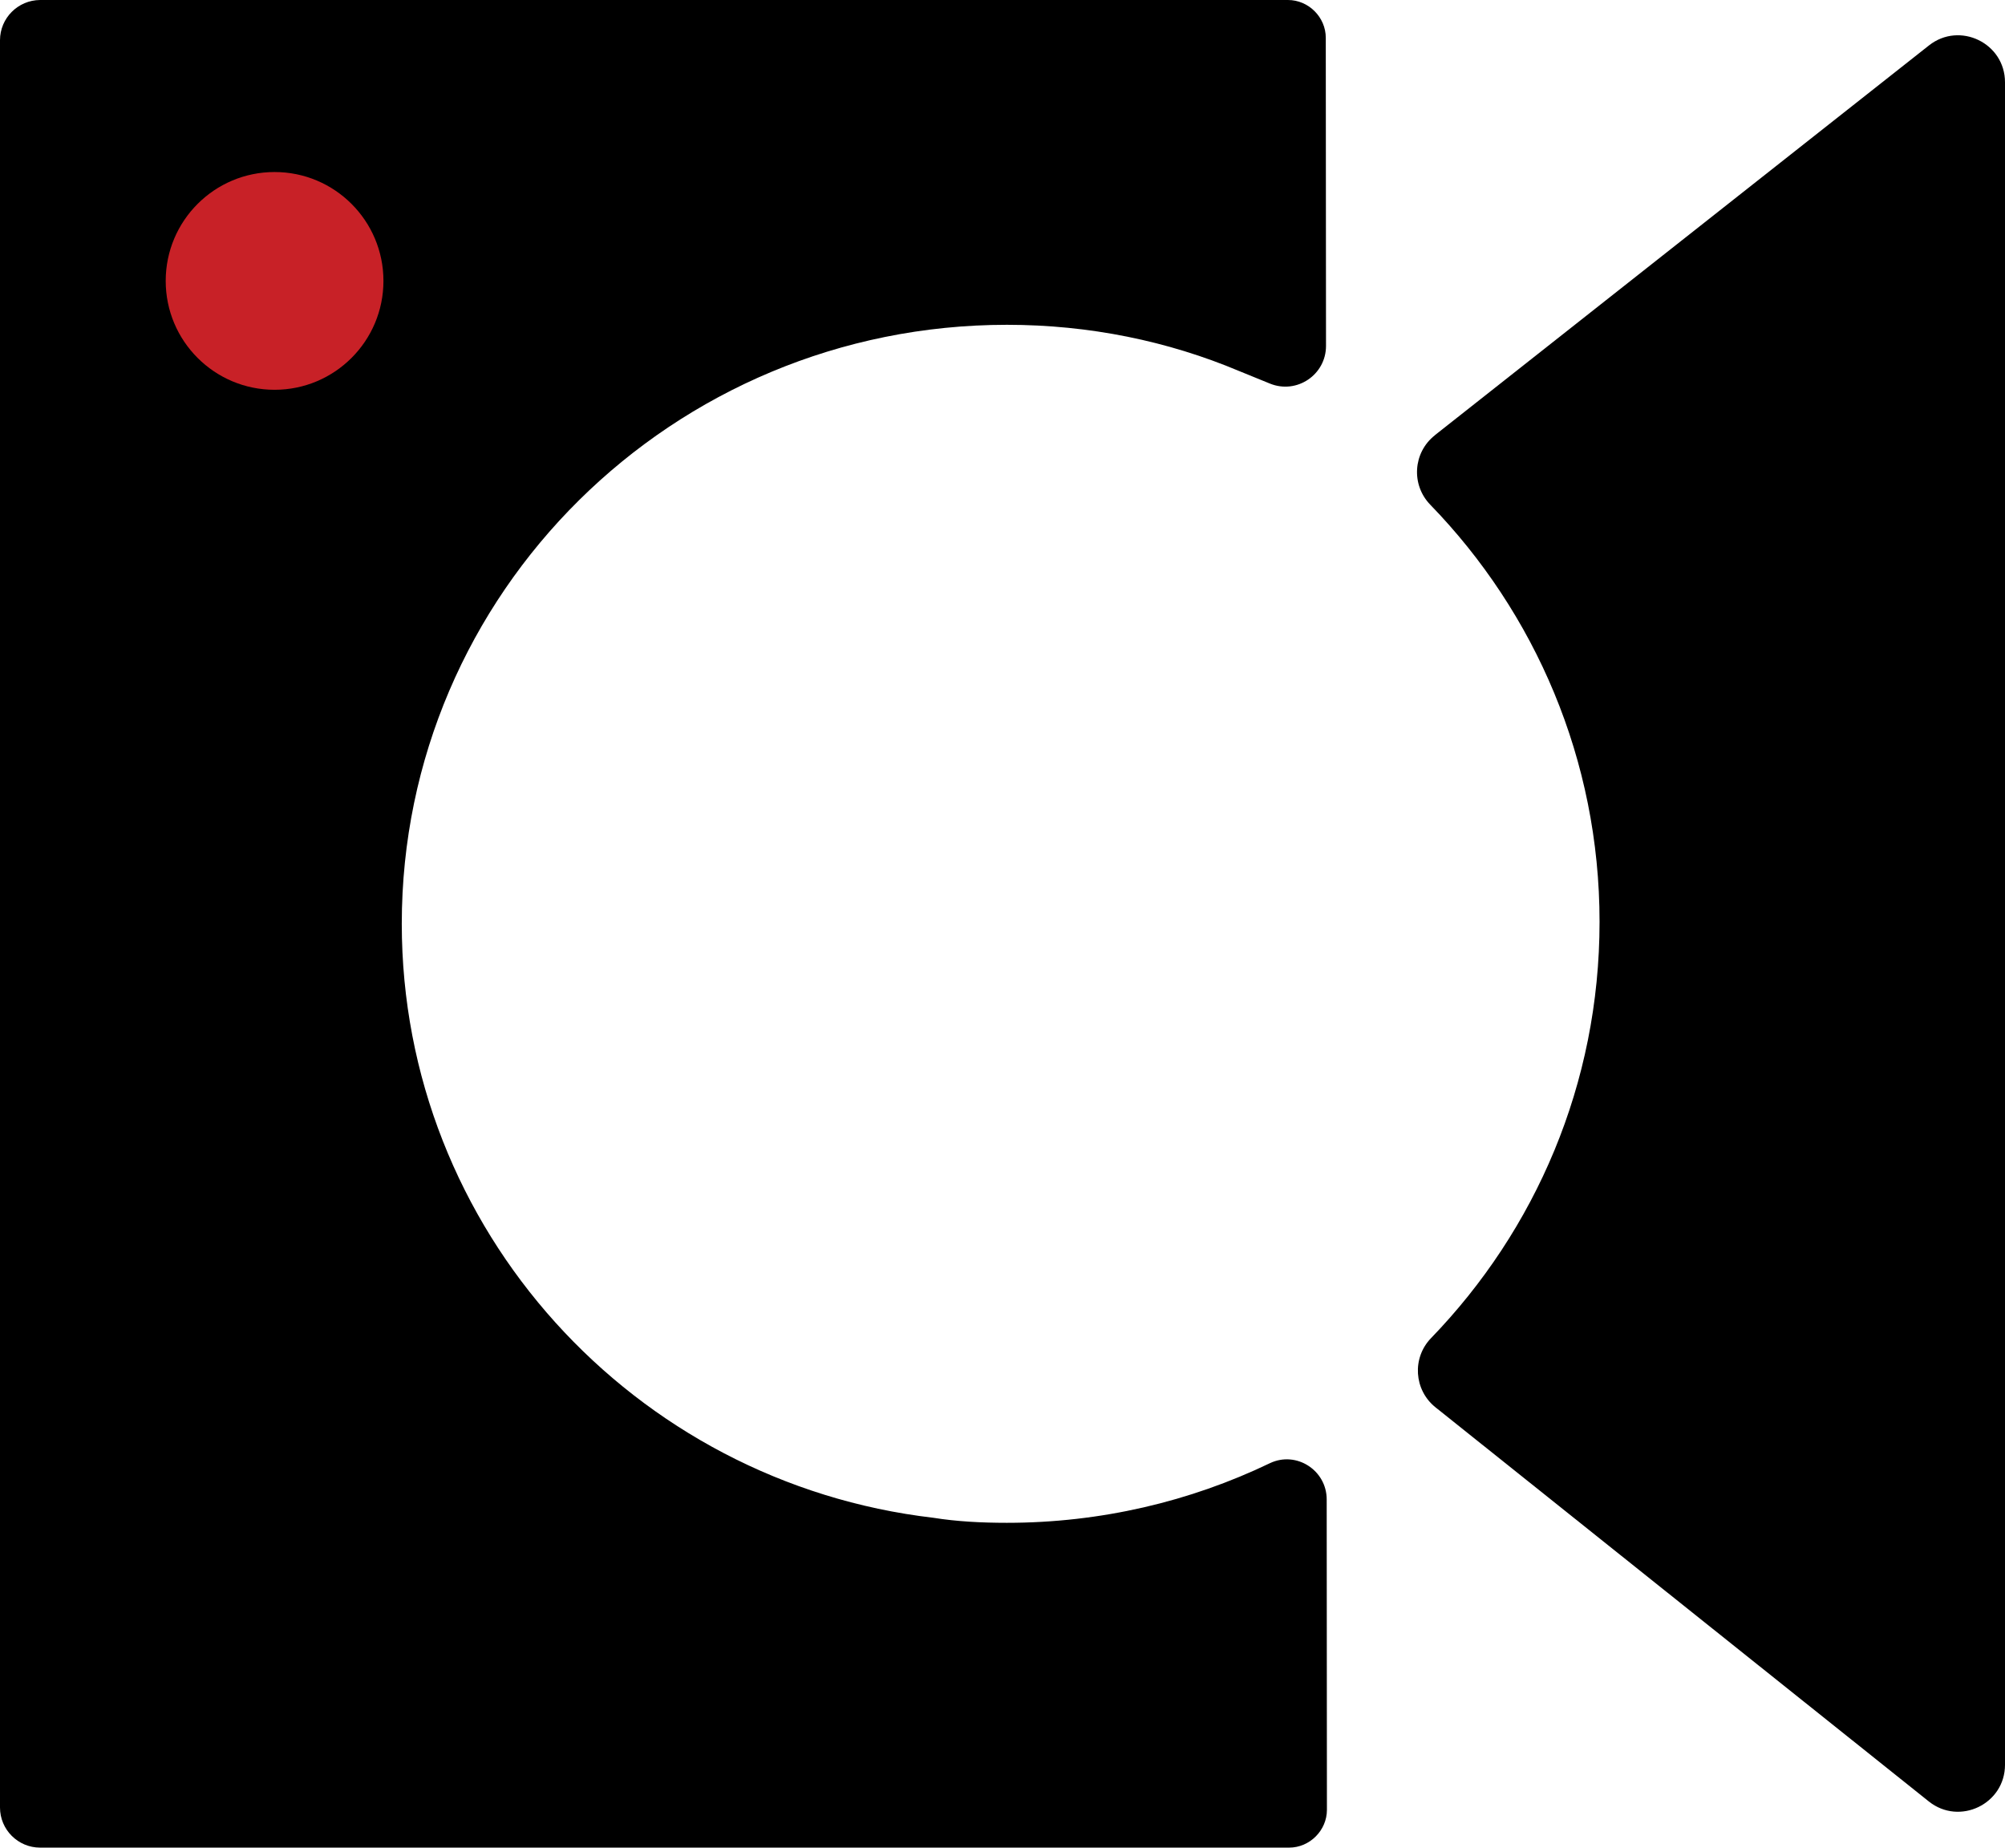
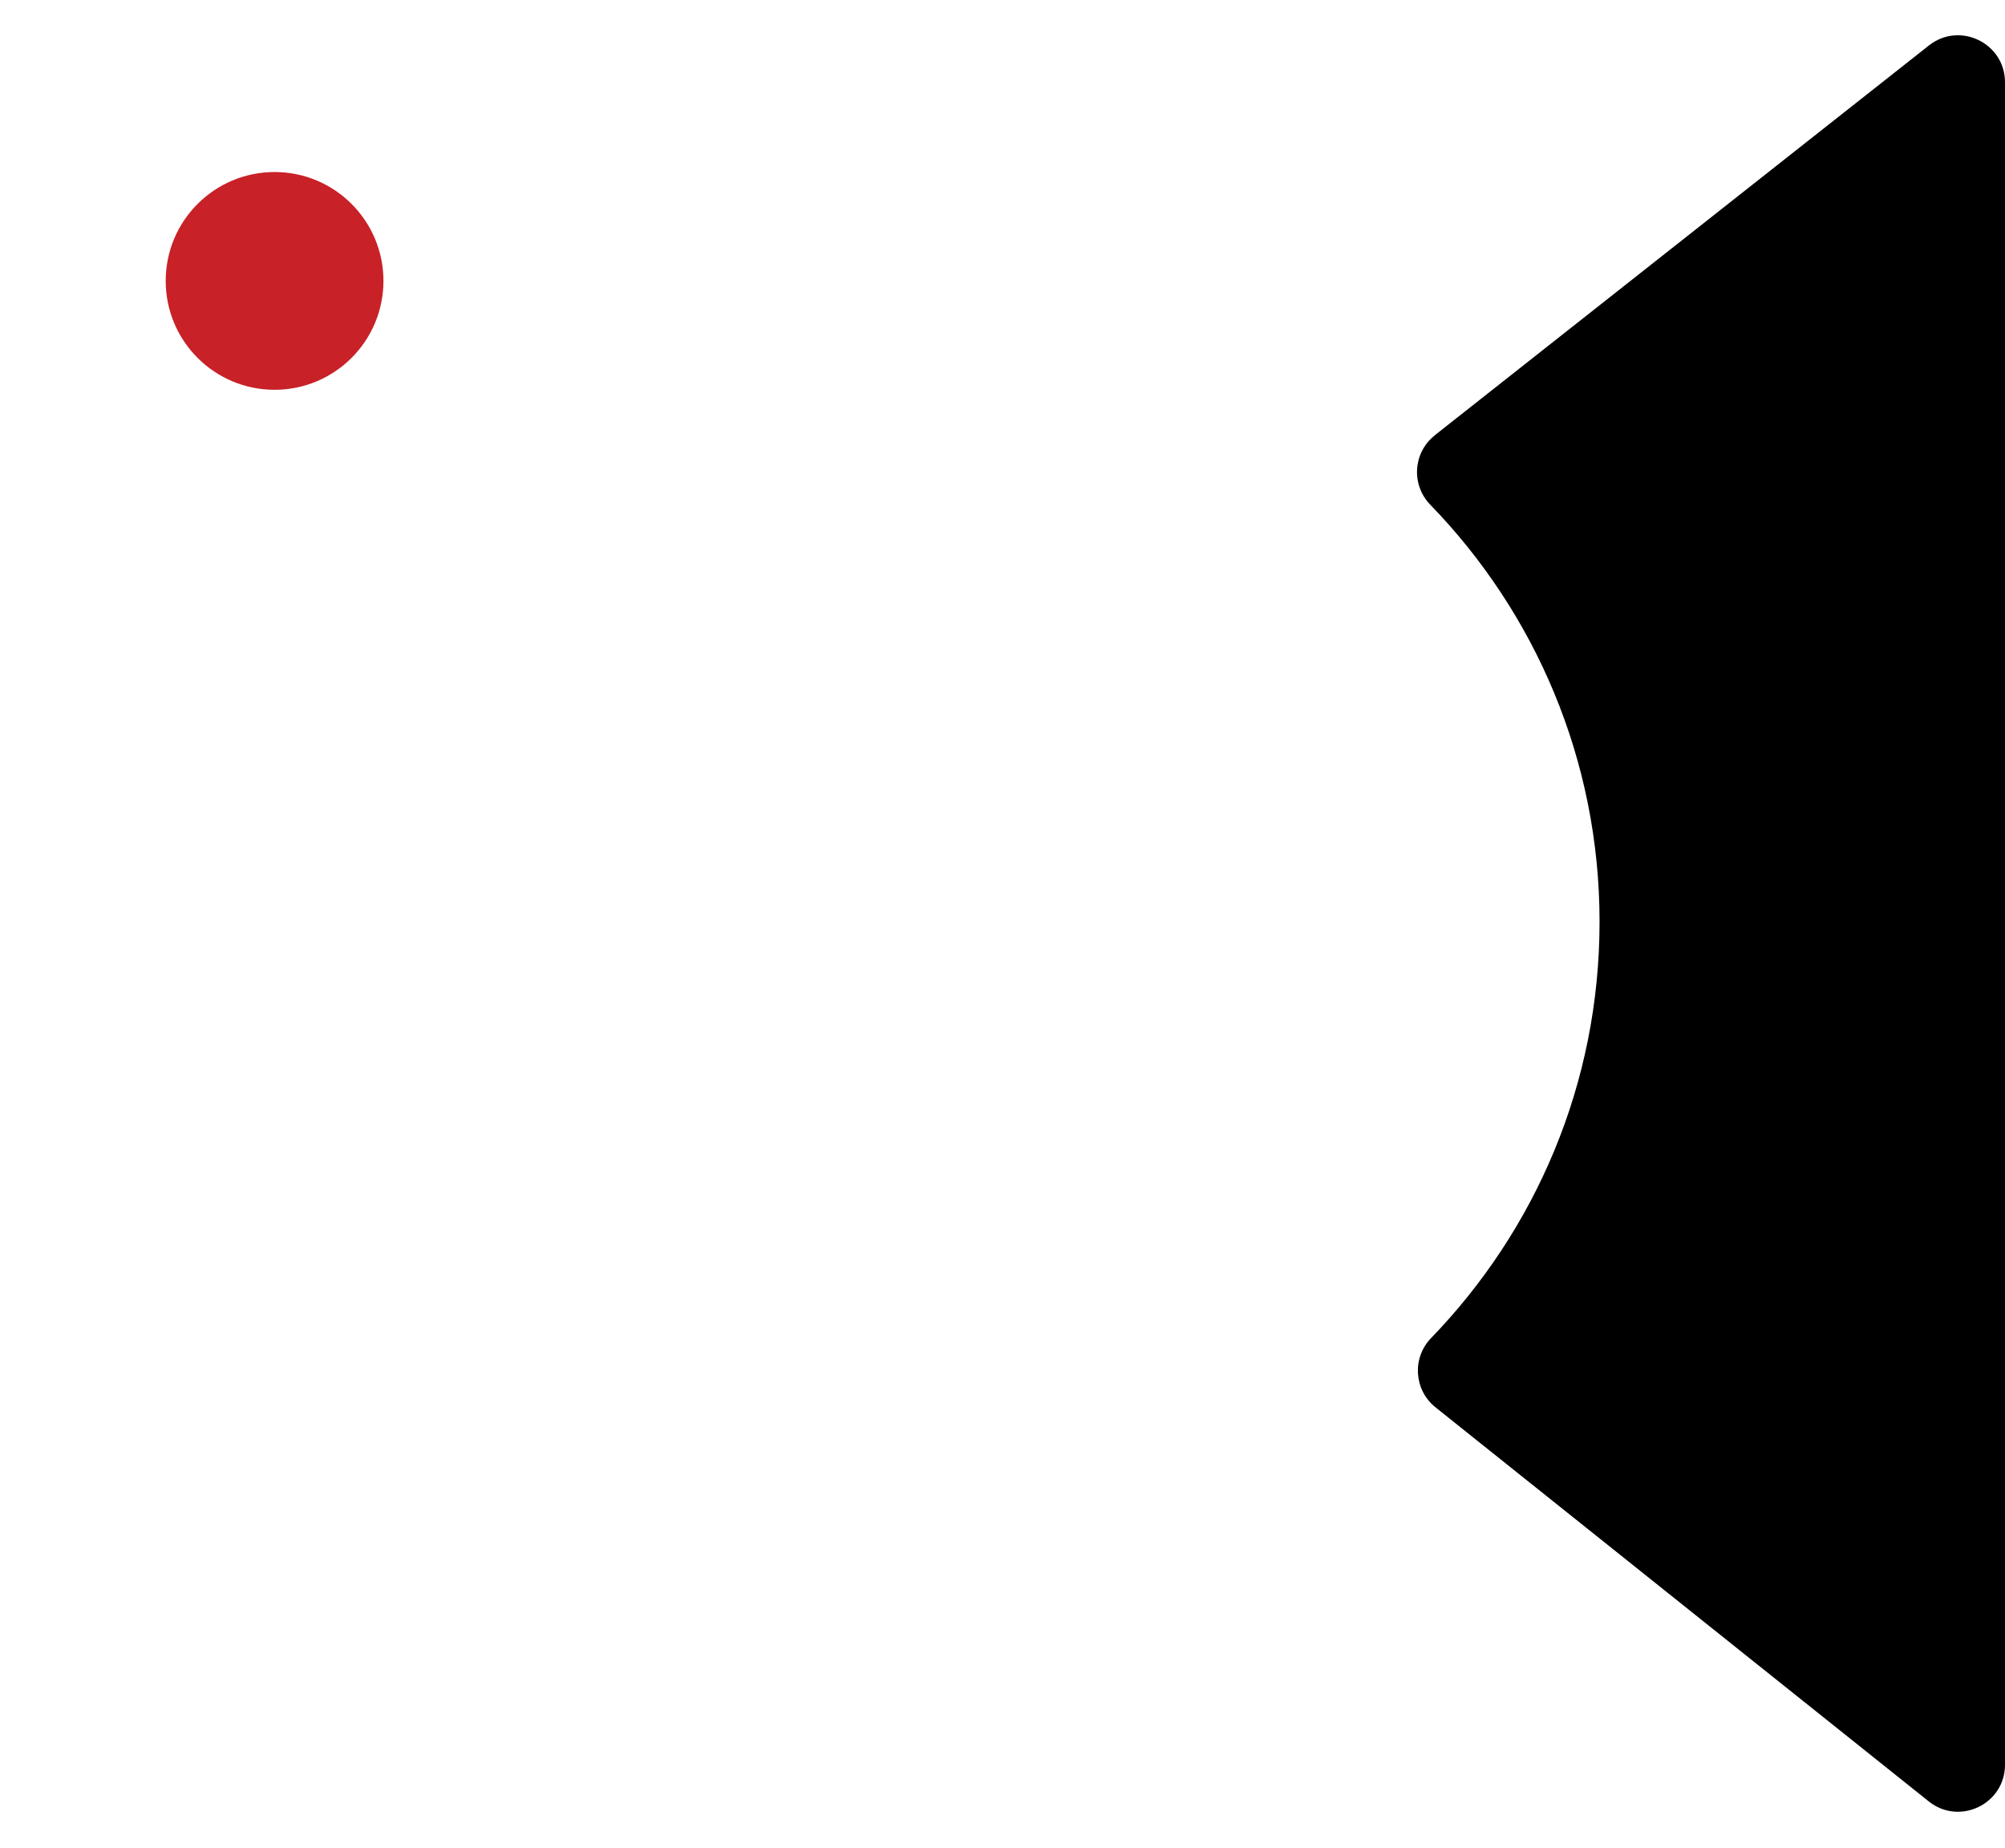
<svg xmlns="http://www.w3.org/2000/svg" id="uuid-fd347100-28fa-4b66-909f-c682ea5f8bfa" viewBox="0 0 174.96 161.21">
  <g id="uuid-57838747-0210-4663-8ad1-7ee868c2a2ef">
    <path d="M125.21,37.98c-1.91,1.5-2.09,4.32-.4,6.06,9.13,9.41,14.77,22.24,14.77,36.39s-5.6,26.91-14.7,36.32c-1.68,1.73-1.5,4.53,.38,6.04l43.05,34.39c2.68,2.14,6.65,.23,6.65-3.2V7.18c0-3.42-3.95-5.33-6.63-3.22l-43.13,34.02h.01Z" style="fill-rule:evenodd;" />
-     <path d="M115.77,130.83c0-2.55-2.66-4.26-4.96-3.16-6.95,3.34-14.76,5.2-22.95,5.2-2.18,0-4.36-.11-6.42-.44-26.13-3.05-46.38-25.15-46.38-51.83,0-28.85,23.63-52.26,52.81-52.26,7.19,0,14.05,1.42,20.25,4.03l2.7,1.1c2.34,.95,4.89-.77,4.89-3.29l-.02-26.88c0-1.8-1.5-3.3-3.3-3.3H3.5C1.57,.01,0,1.58,0,3.51V157.71c0,1.93,1.57,3.5,3.5,3.5H112.49c1.8,0,3.3-1.5,3.3-3.3l-.02-27.08h0Z" style="fill-rule:evenodd;" />
    <circle cx="23.96" cy="24.51" r="9.5" style="fill:#c82127;" />
  </g>
</svg>